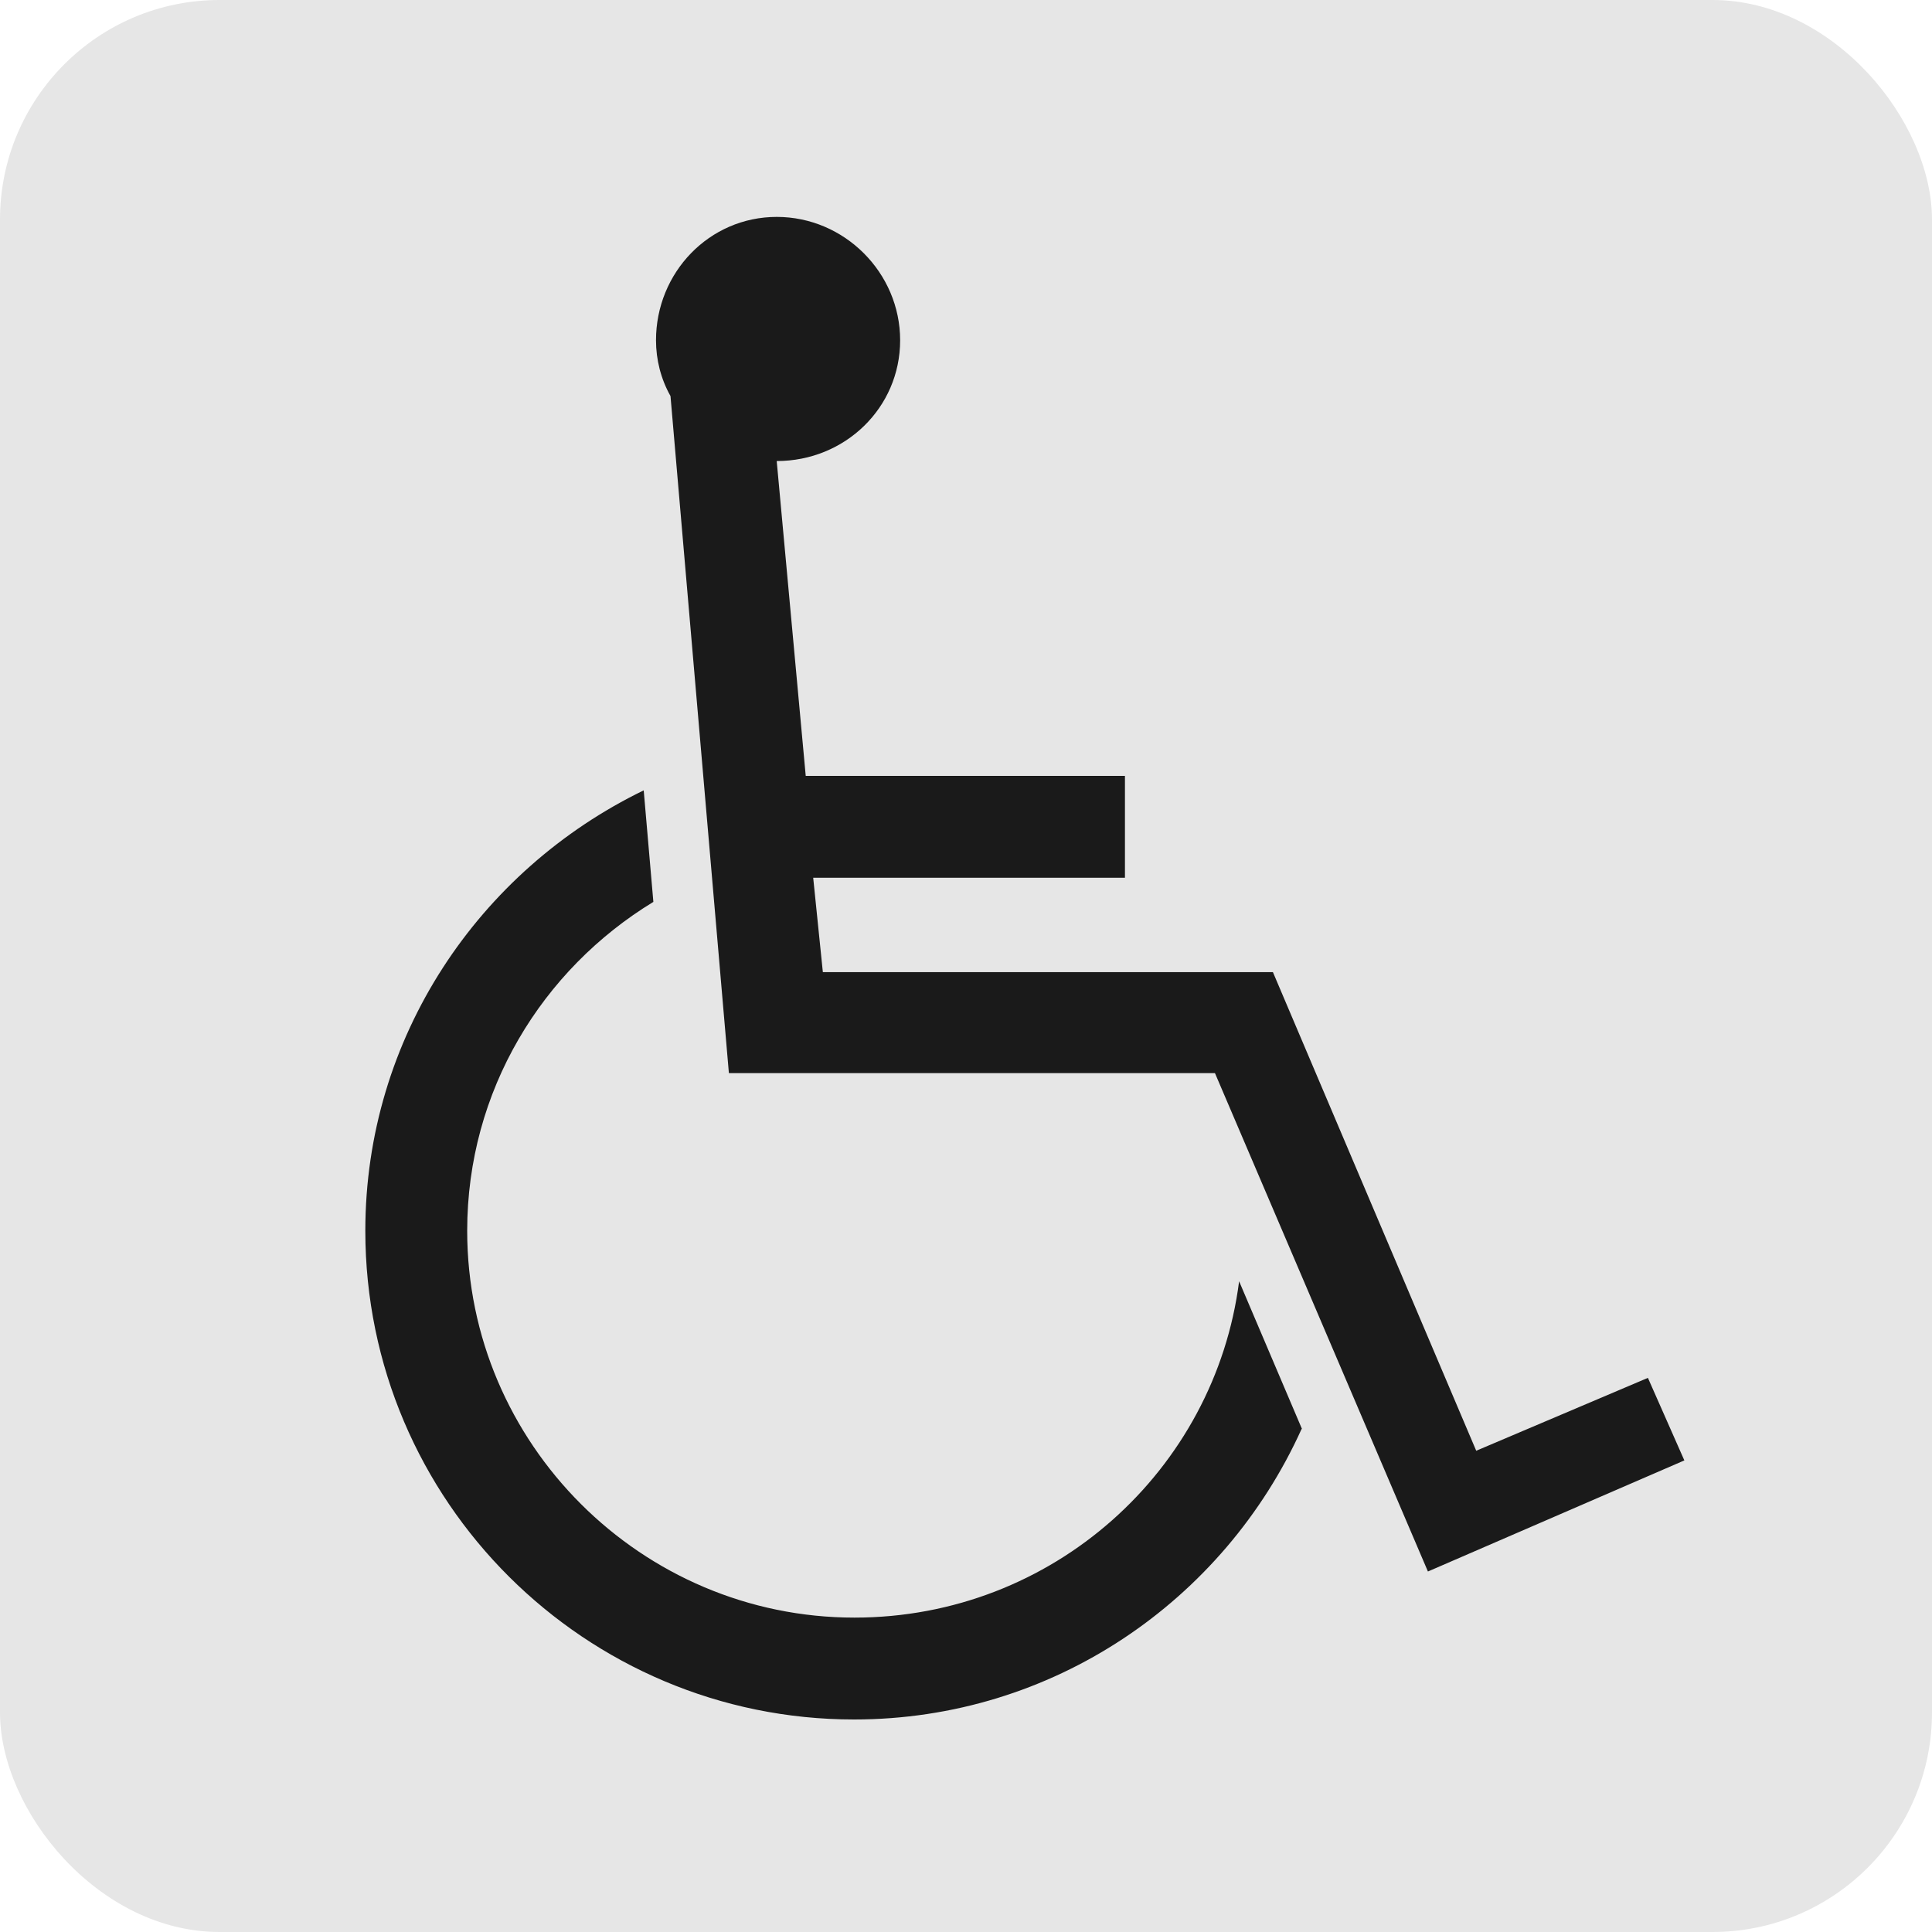
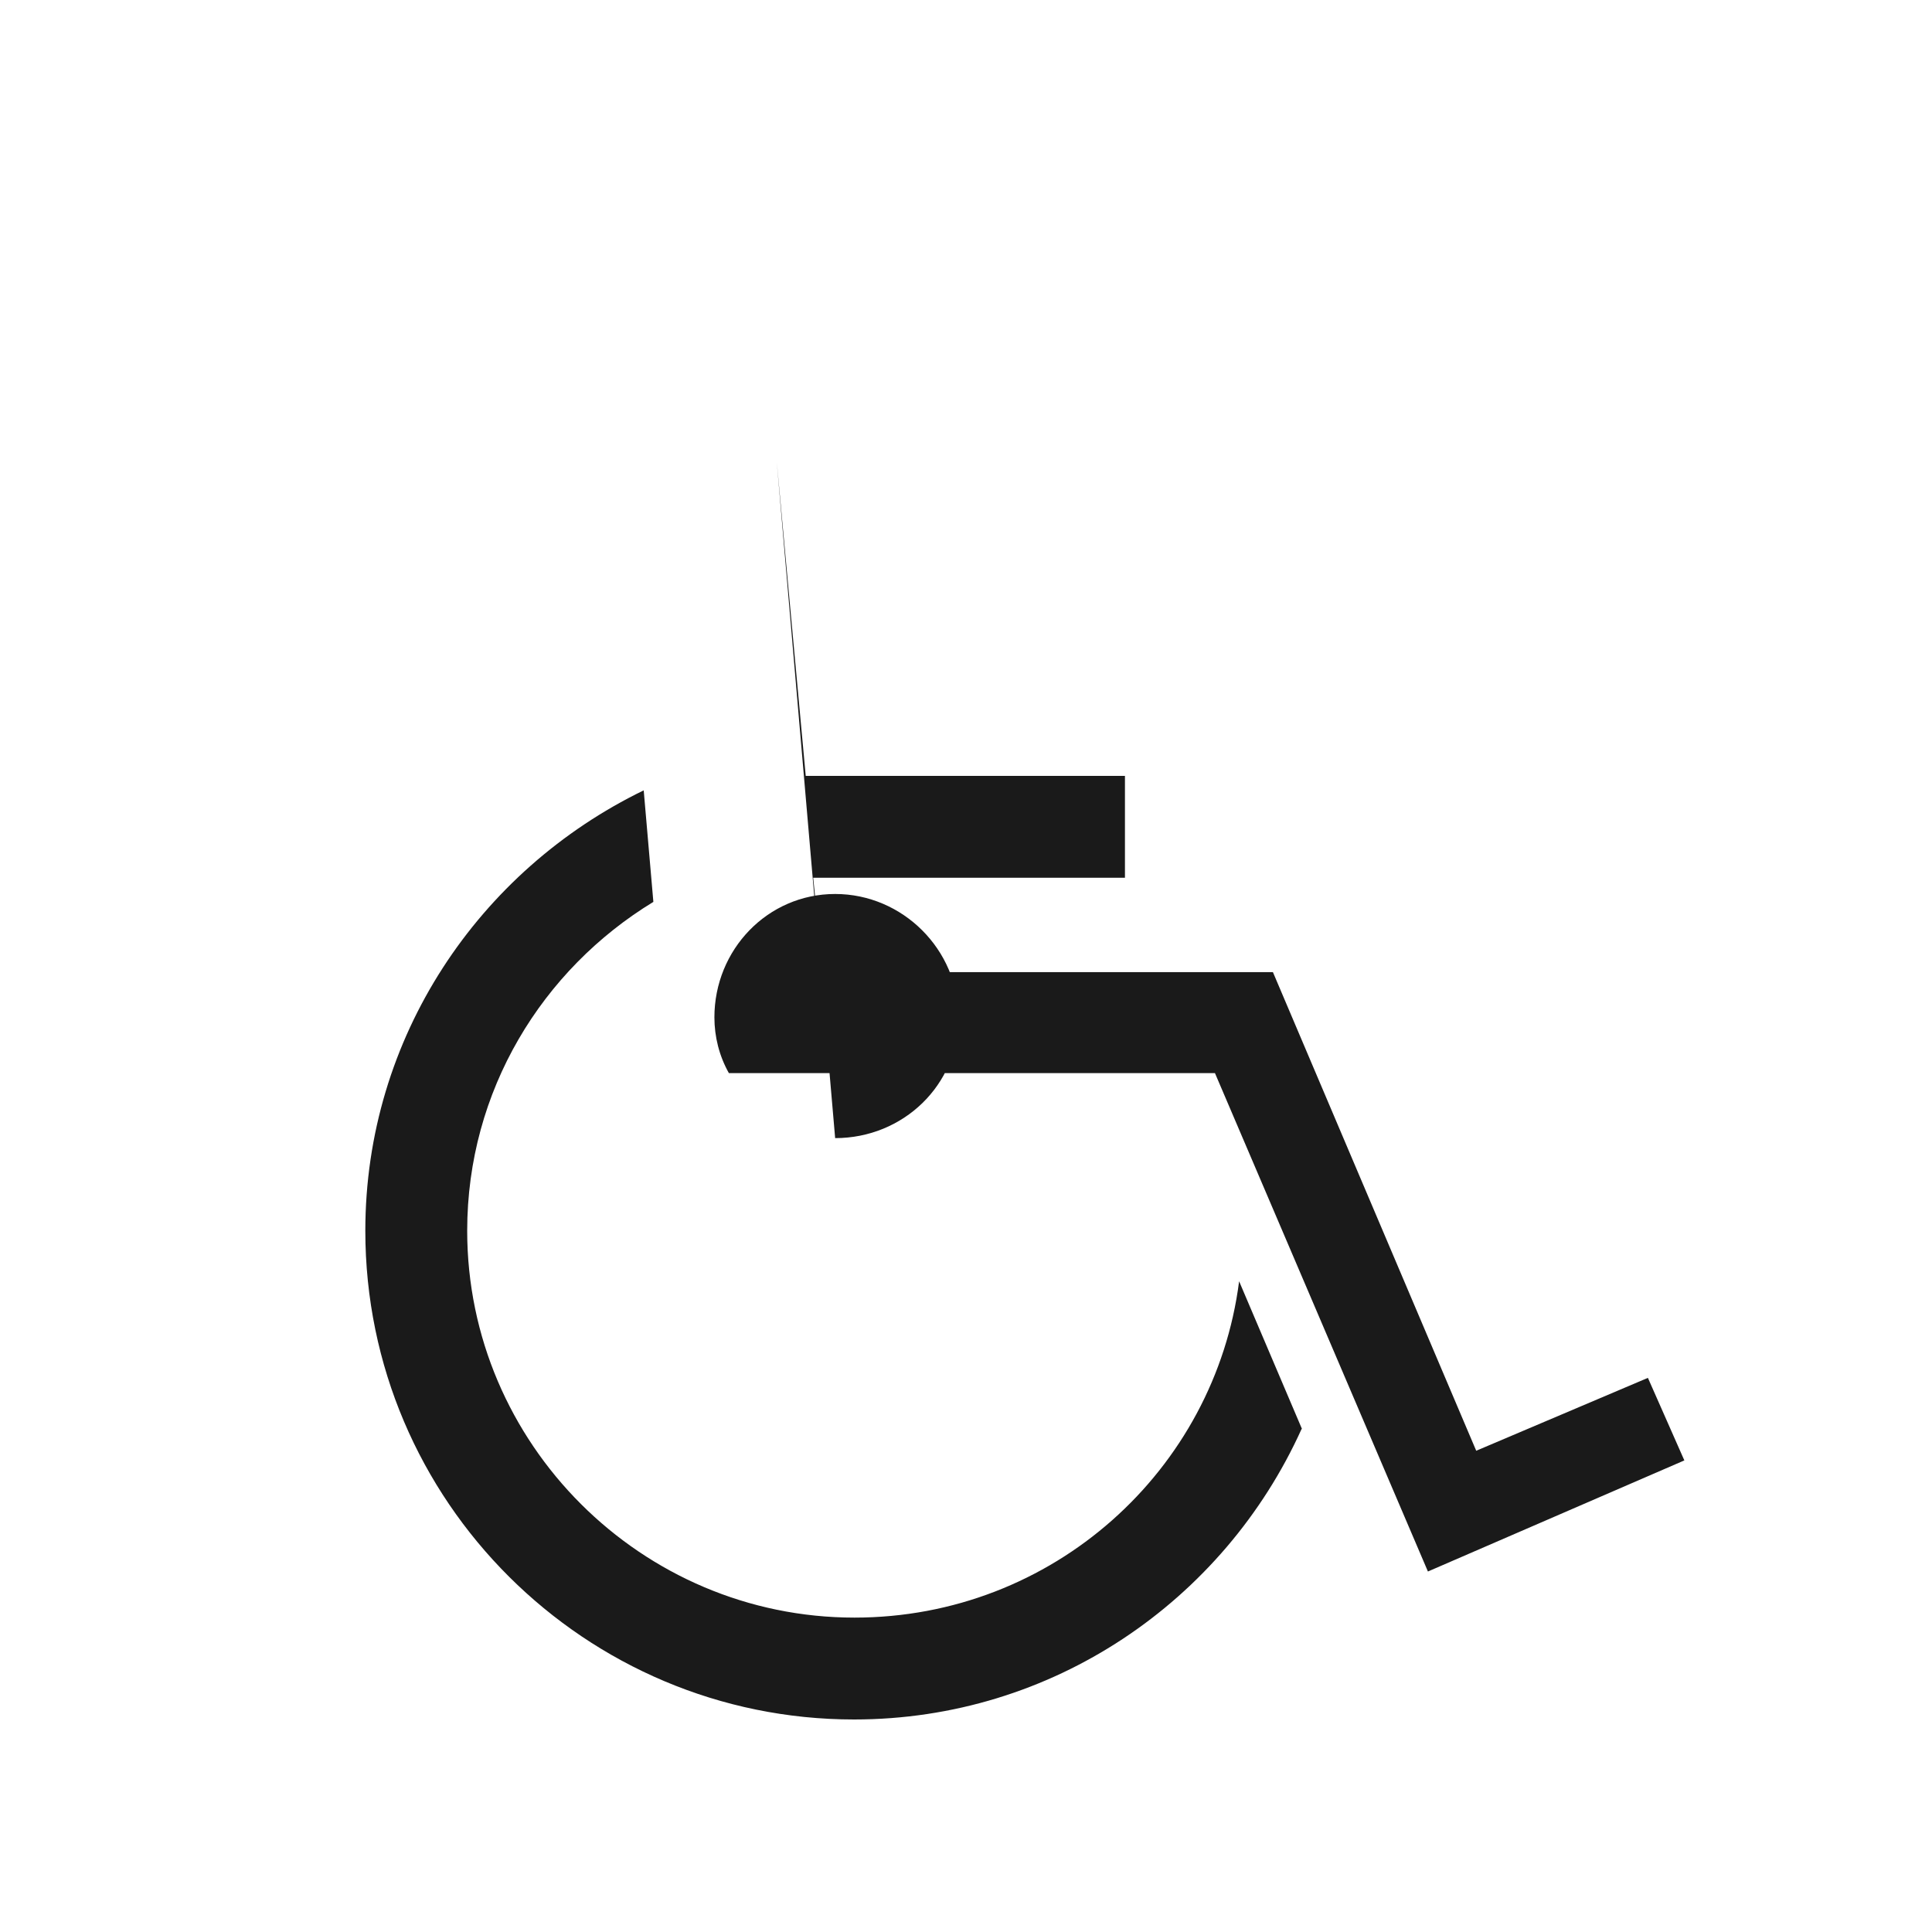
<svg xmlns="http://www.w3.org/2000/svg" id="_レイヤー_2" data-name="レイヤー 2" viewBox="0 0 44 44">
  <defs>
    <style>
      .cls-1 {
        fill: #e6e6e6;
      }

      .cls-2 {
        fill: #1a1a1a;
      }
    </style>
  </defs>
-   <rect class="cls-1" width="44" height="44" rx="5" ry="5" />
-   <path class="cls-2" d="m29.64,32.55c-1.77,3.91-5.67,6.61-10.19,6.61-6.11,0-11.13-4.96-11.13-11.13,0-4.41,2.59-8.21,6.34-10.03l.22,2.54c-2.53,1.54-4.24,4.3-4.24,7.49,0,4.85,3.97,8.81,8.82,8.81,4.52,0,8.21-3.36,8.76-7.66l1.43,3.36Zm-11.95-22.04l.66,7.16h7.27v2.32h-7.1l.22,2.15h10.25l4.63,10.9,3.91-1.66.83,1.88-5.84,2.53-4.85-11.35h-11.07l-1.33-15.42c-.22-.39-.33-.83-.33-1.27,0-1.54,1.21-2.81,2.75-2.81s2.81,1.27,2.81,2.81-1.26,2.75-2.81,2.75Z" />
+   <path class="cls-2" d="m29.64,32.55c-1.77,3.91-5.67,6.61-10.19,6.61-6.11,0-11.13-4.96-11.13-11.13,0-4.41,2.59-8.21,6.34-10.03l.22,2.54c-2.53,1.54-4.24,4.3-4.24,7.49,0,4.85,3.97,8.81,8.82,8.81,4.52,0,8.21-3.36,8.76-7.66l1.43,3.36Zm-11.95-22.04l.66,7.16h7.27v2.32h-7.1l.22,2.15h10.25l4.63,10.9,3.91-1.66.83,1.88-5.84,2.53-4.85-11.35h-11.07c-.22-.39-.33-.83-.33-1.27,0-1.54,1.21-2.81,2.75-2.81s2.81,1.27,2.81,2.81-1.26,2.75-2.81,2.75Z" />
</svg>